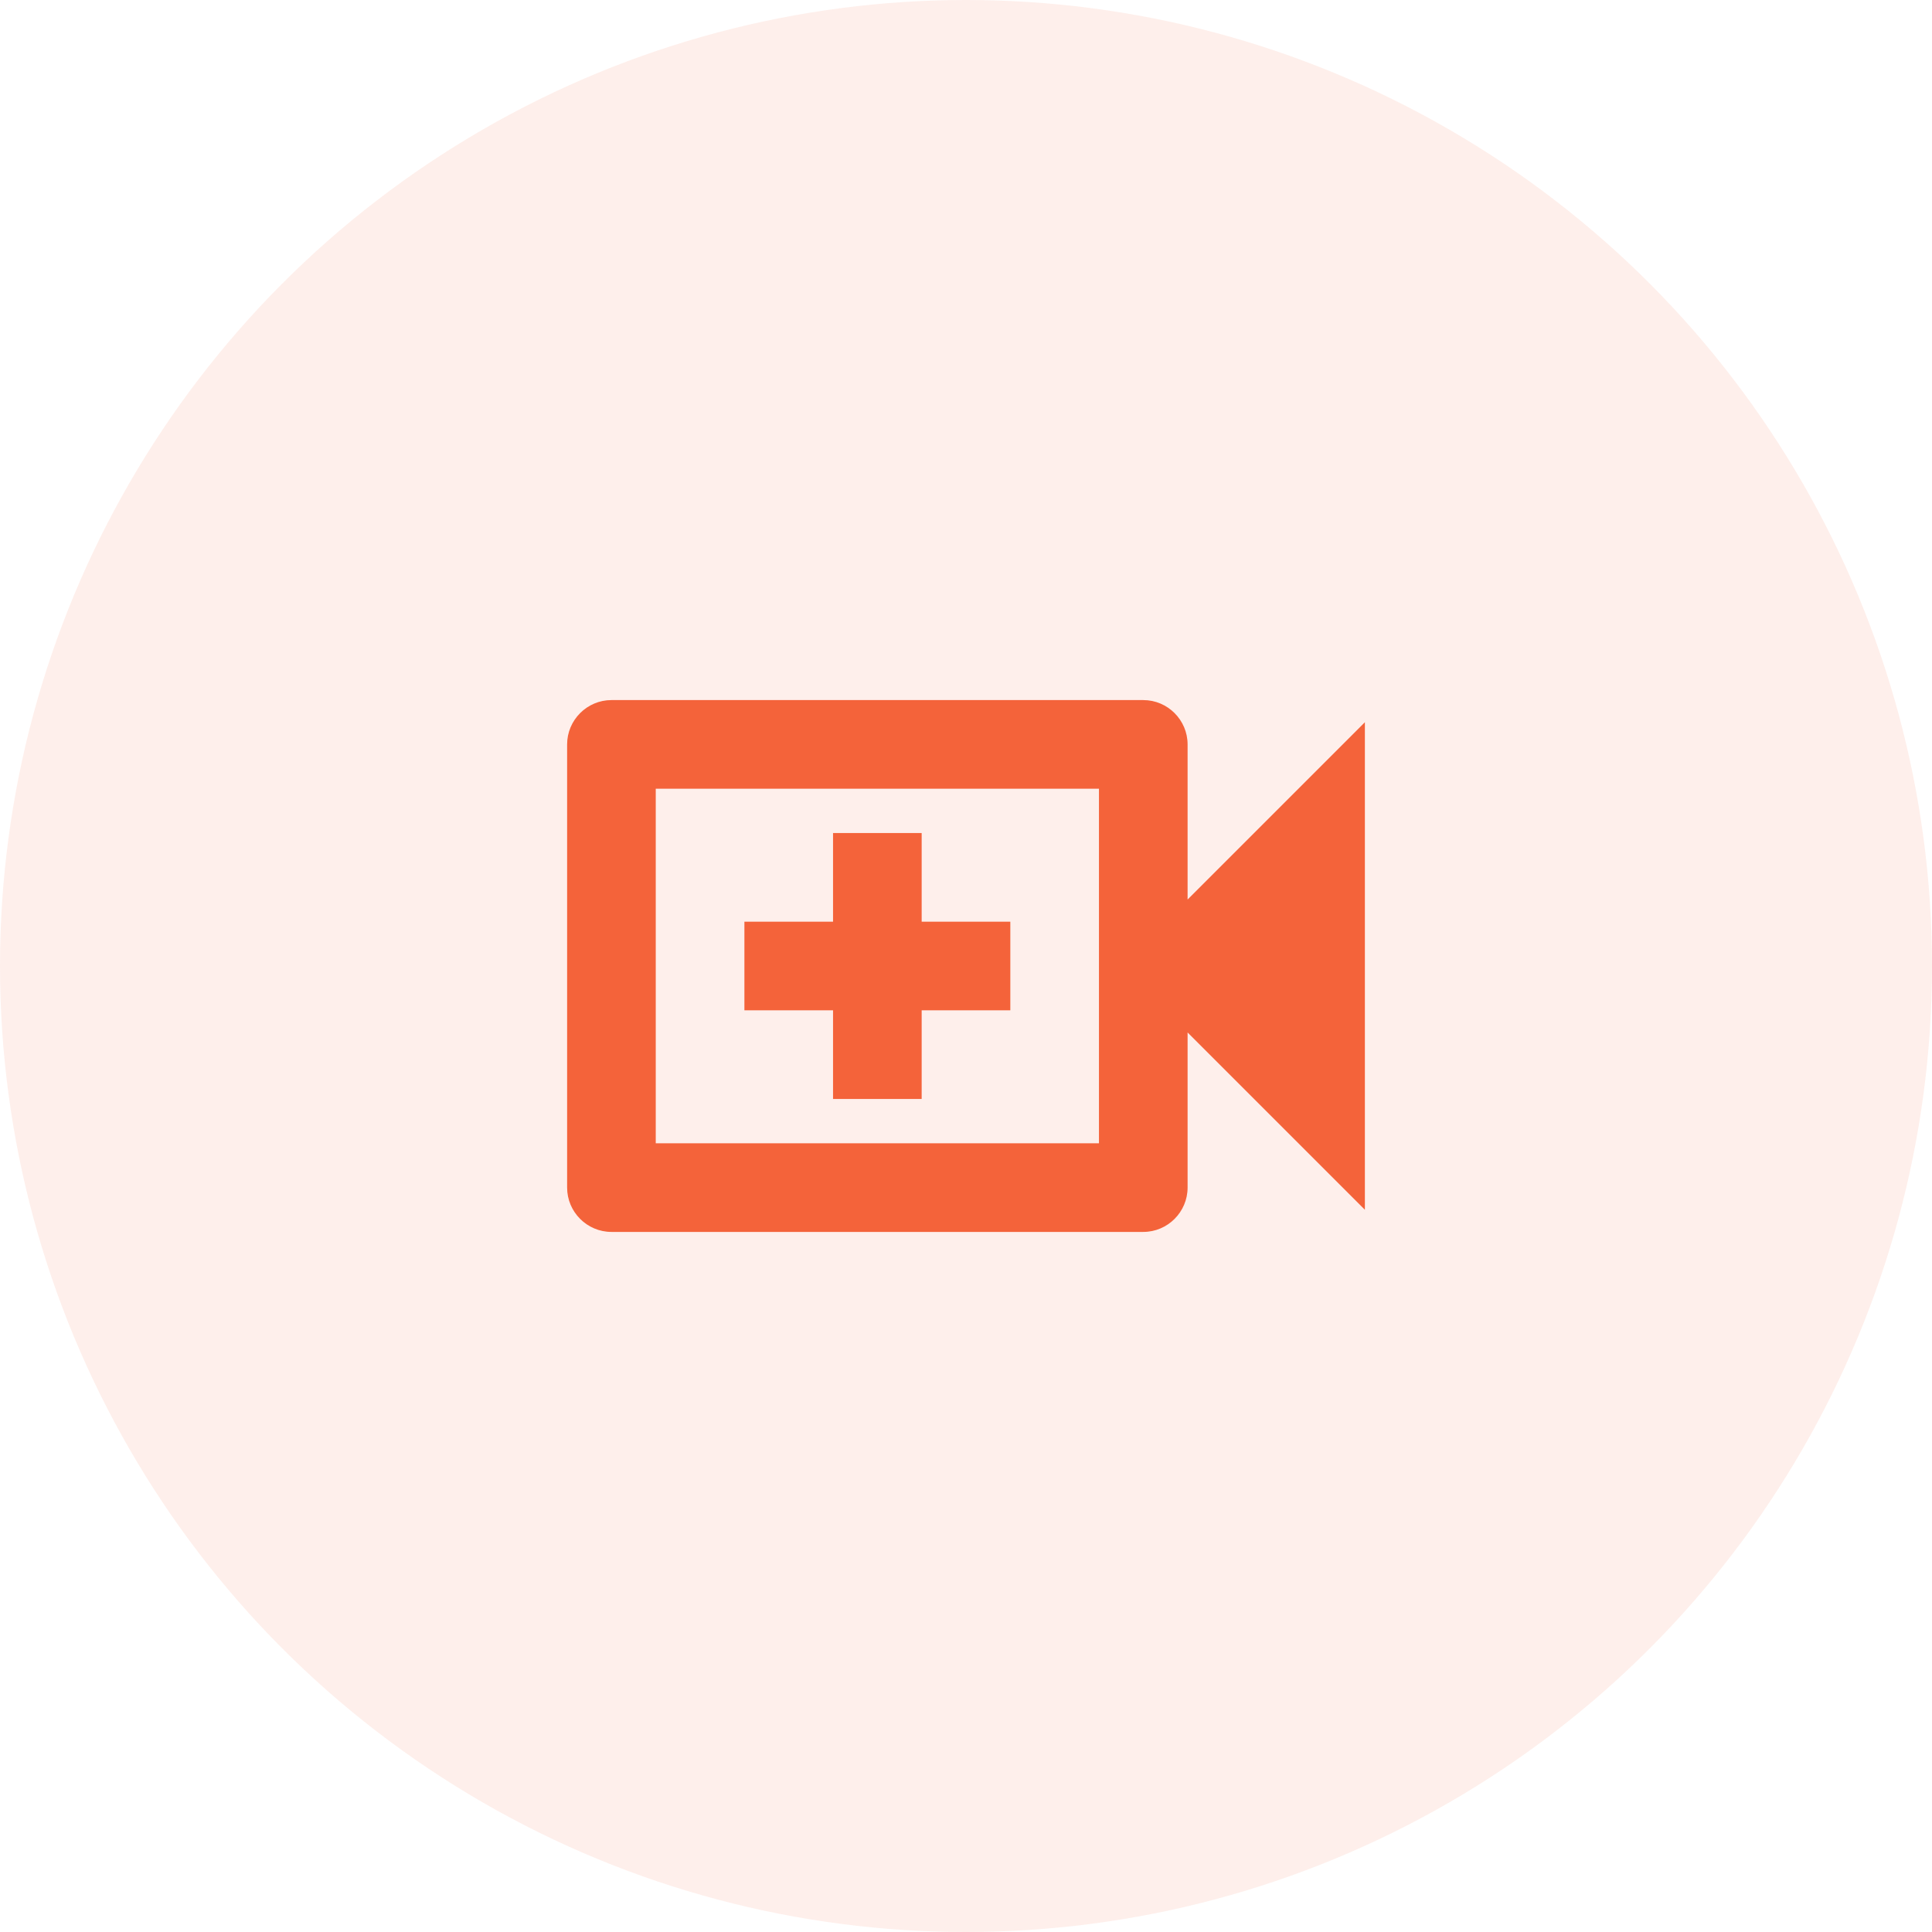
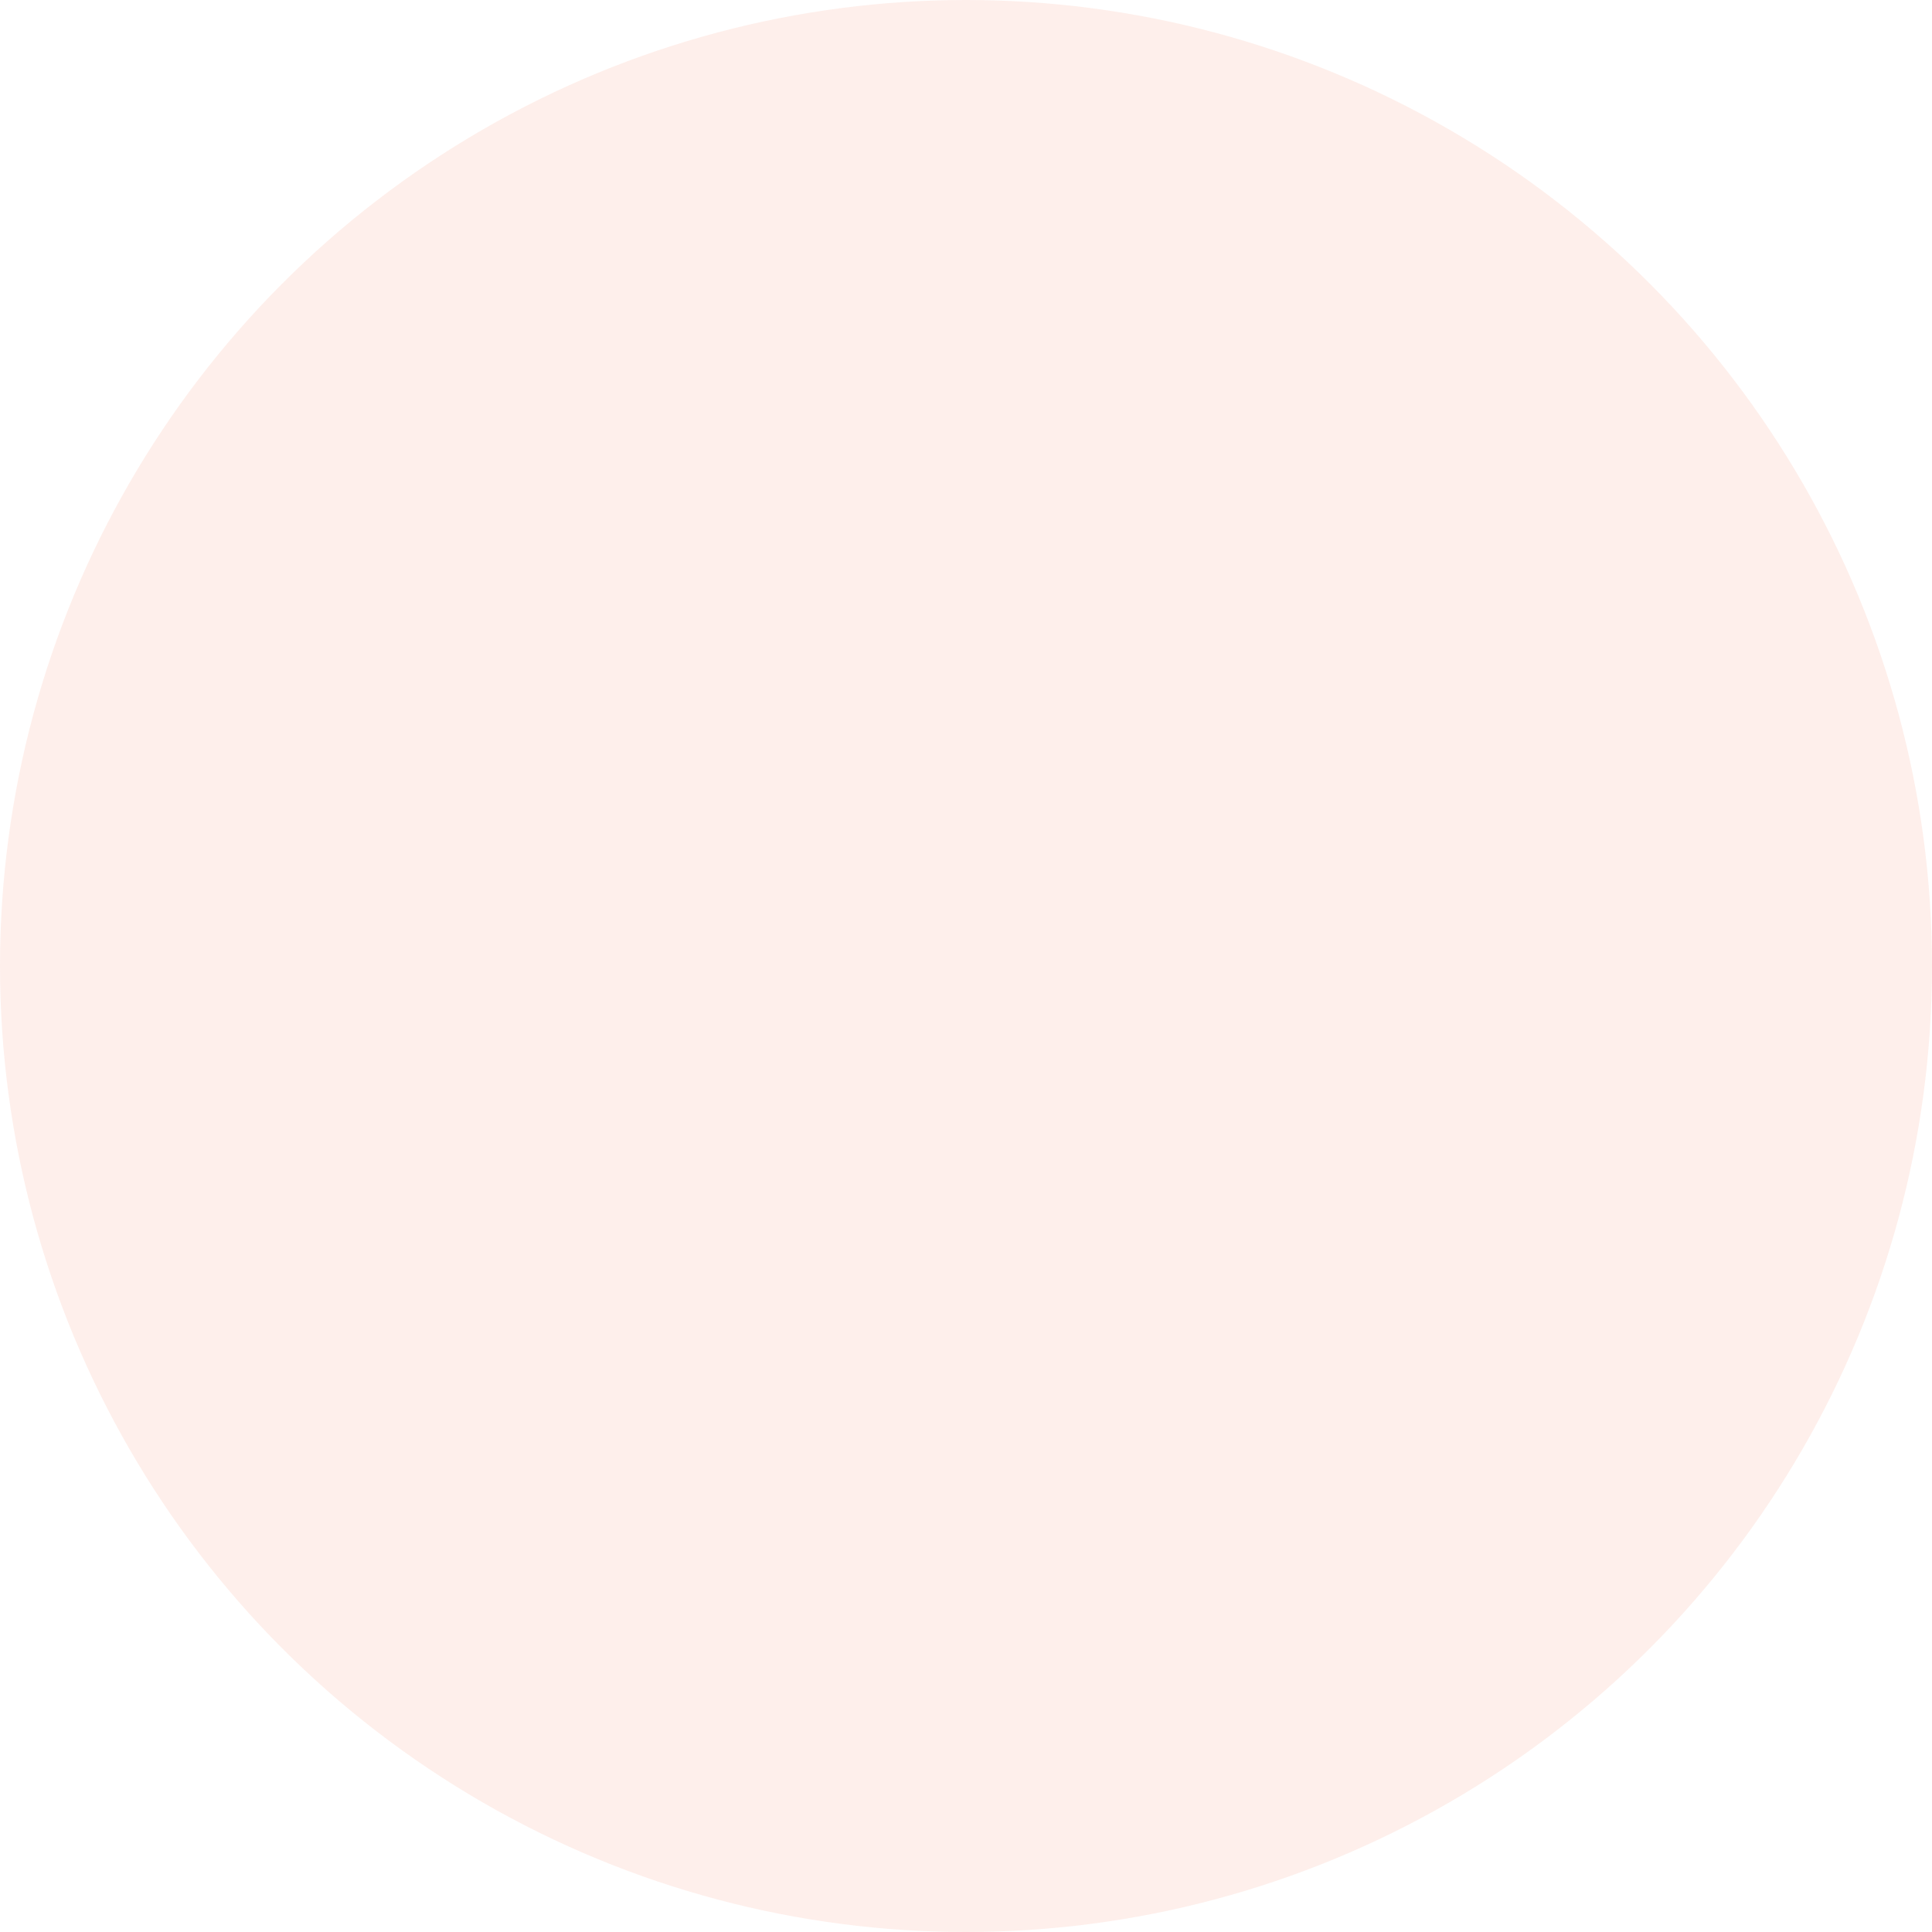
<svg xmlns="http://www.w3.org/2000/svg" width="89" height="89" viewBox="0 0 89 89" fill="none">
  <circle opacity="0.1" cx="44.5" cy="44.5" r="44.5" fill="#F4633A" />
-   <path d="M54.708 41.438V34.292C54.708 33.169 53.79 32.25 52.667 32.25H28.167C27.044 32.25 26.125 33.169 26.125 34.292V54.708C26.125 55.831 27.044 56.75 28.167 56.75H52.667C53.79 56.75 54.708 55.831 54.708 54.708V47.562L62.875 55.729V33.271L54.708 41.438ZM50.625 52.667H30.208V36.333H50.625V52.667ZM38.375 50.625H42.458V46.542H46.542V42.458H42.458V38.375H38.375V42.458H34.292V46.542H38.375V50.625Z" fill="#F4633A" />
</svg>